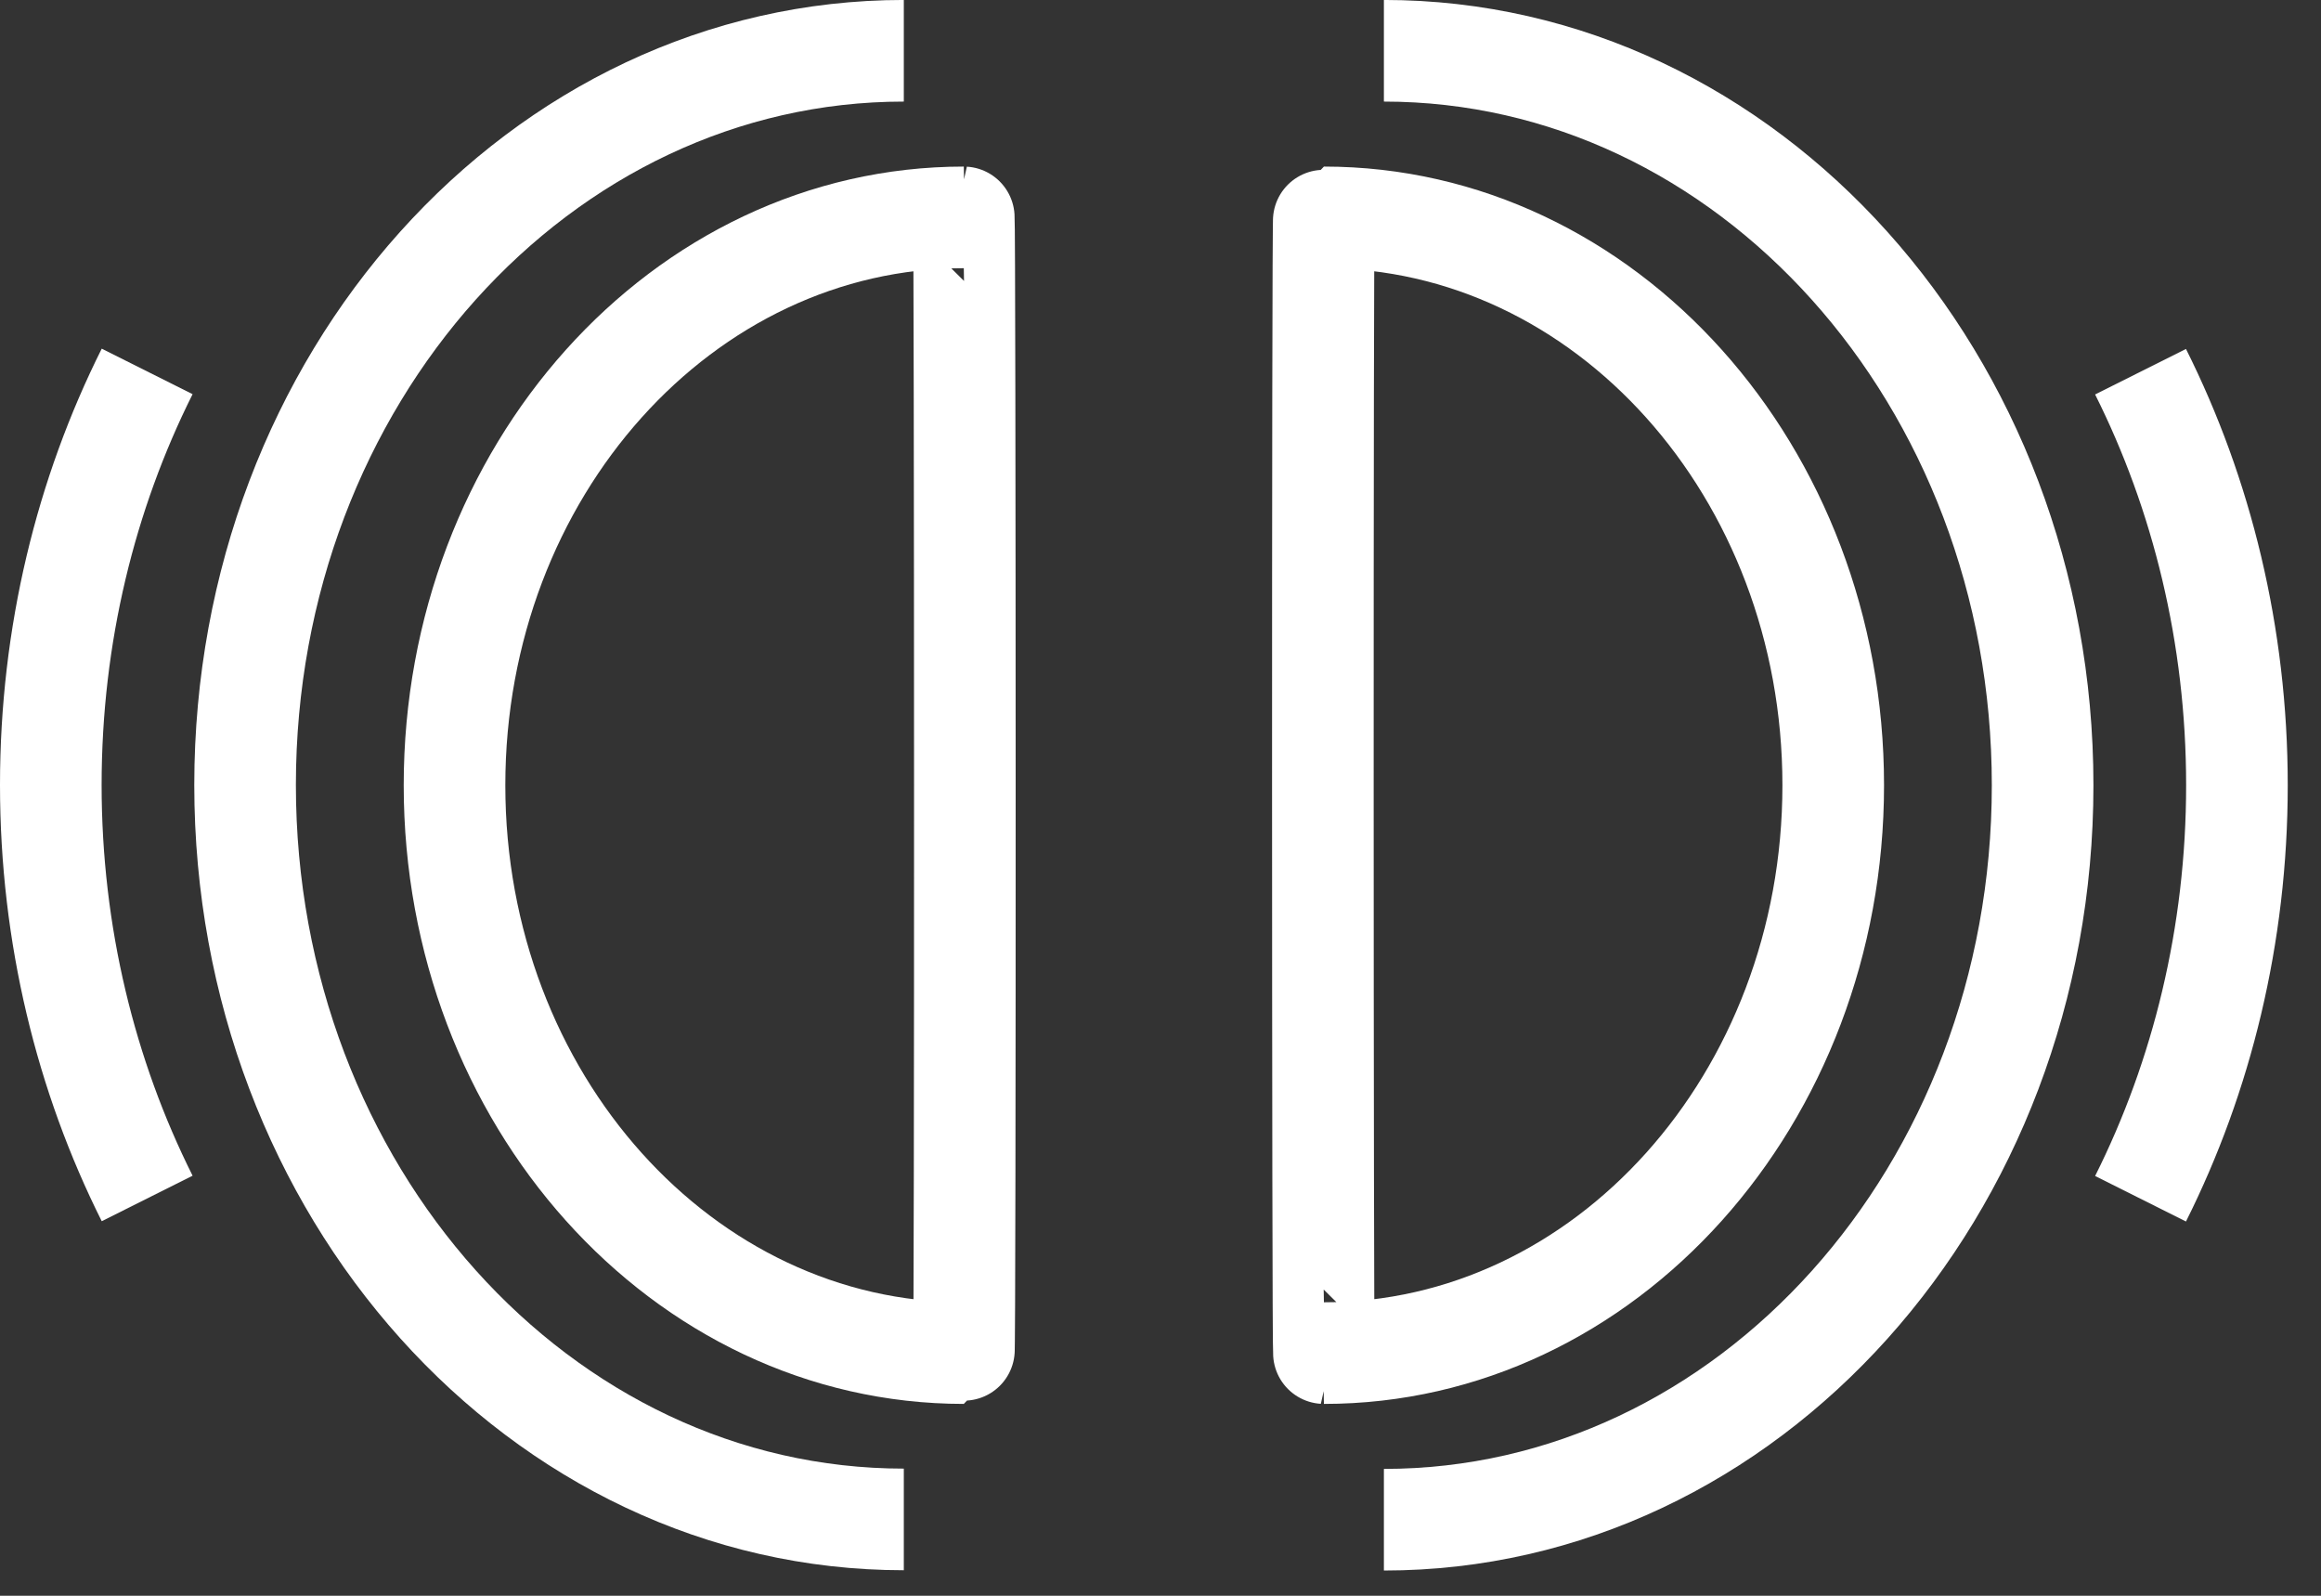
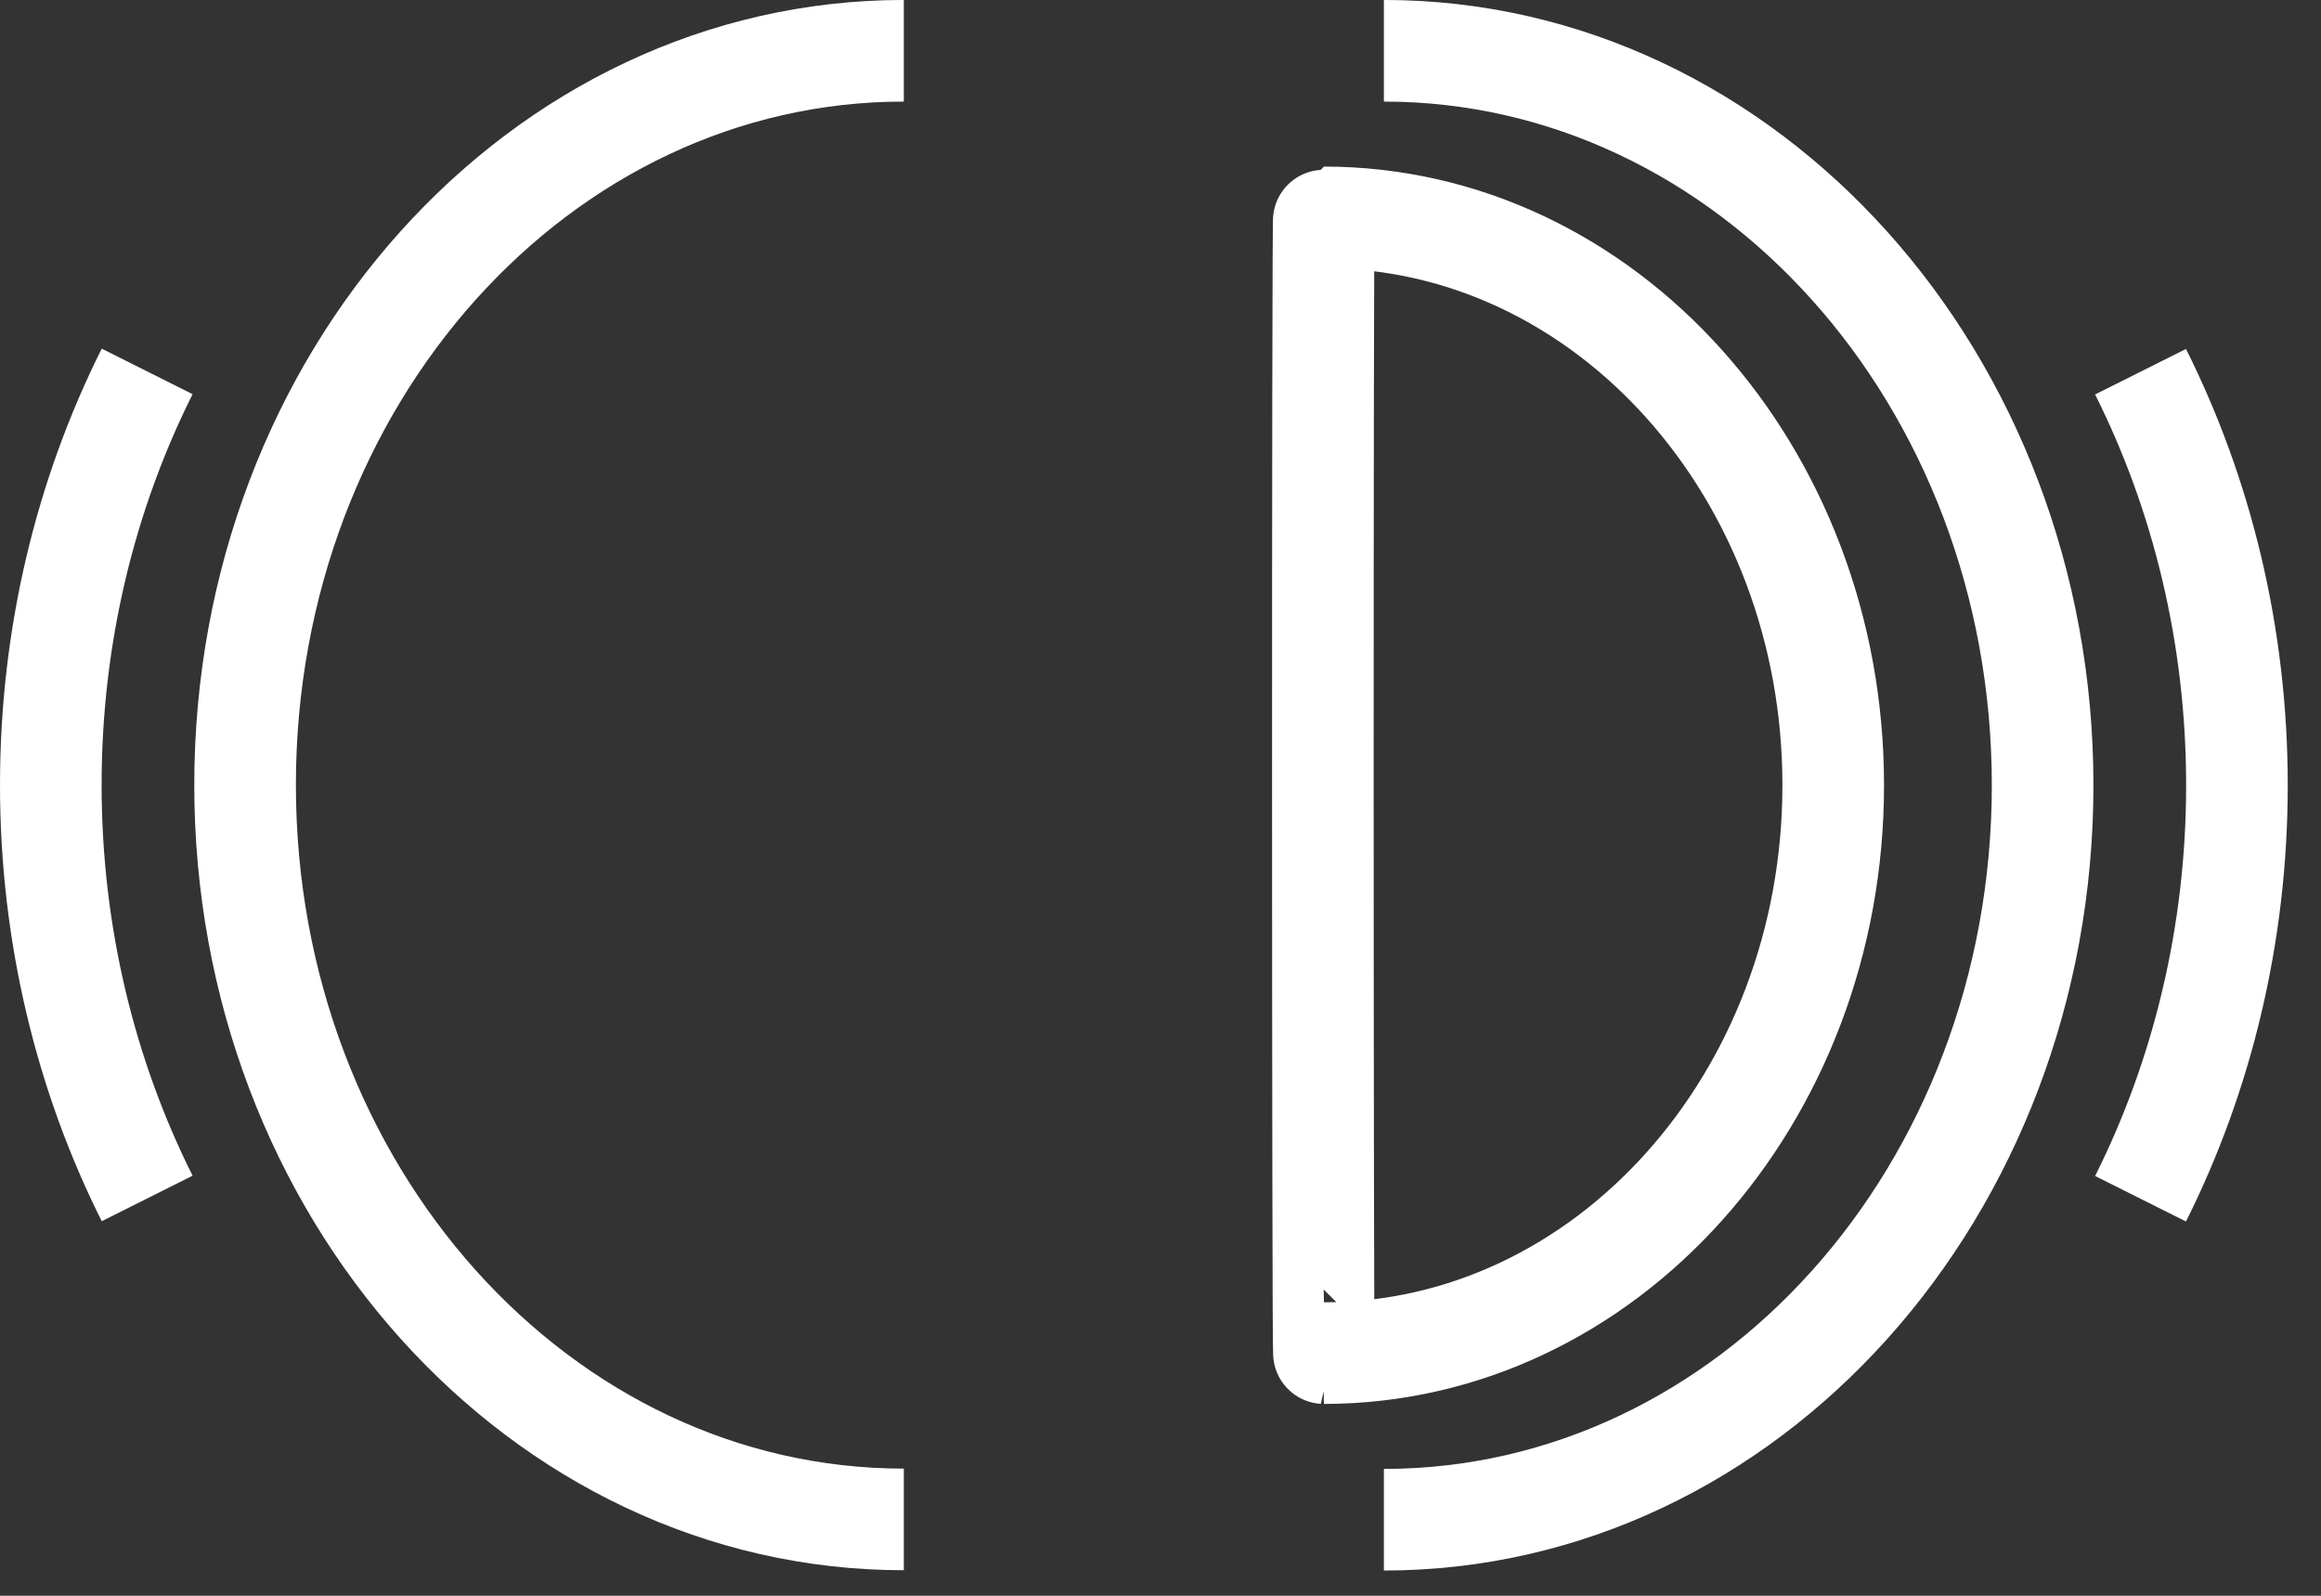
<svg xmlns="http://www.w3.org/2000/svg" width="64" height="44" viewBox="0 0 64 44" fill="none">
  <rect x="0" y="0" width="64" height="44" fill="#333333" stroke="none" />
  <path d="M50.55 21.651C50.55 30.296 44.26 37.309 36.506 37.309C36.471 37.309 36.464 5.994 36.506 5.994C44.26 5.994 50.55 13.007 50.55 21.651Z" stroke="white" stroke-width="2.802" stroke-miterlimit="10" />
  <path d="M38.16 1.4C48.189 1.4 56.324 10.462 56.324 21.652C56.324 32.841 48.196 41.903 38.16 41.903" stroke="white" stroke-width="2.802" stroke-miterlimit="10" />
  <path d="M59.024 33.053C60.713 29.681 61.682 25.788 61.682 21.651C61.682 17.514 60.713 13.622 59.024 10.249" stroke="white" stroke-width="2.802" stroke-miterlimit="10" />
-   <path d="M12.533 21.651C12.533 13.007 18.823 5.994 26.576 5.994C26.611 5.994 26.619 37.309 26.576 37.309C18.823 37.309 12.533 30.296 12.533 21.651Z" stroke="white" stroke-width="2.802" stroke-miterlimit="10" />
  <path d="M24.922 41.895C14.893 41.895 6.758 32.833 6.758 21.644C6.758 10.454 14.886 1.4 24.922 1.4" stroke="white" stroke-width="2.802" stroke-miterlimit="10" />
  <path d="M4.058 10.241C2.369 13.614 1.401 17.506 1.401 21.643C1.401 25.78 2.369 29.673 4.058 33.045" stroke="white" stroke-width="2.802" stroke-miterlimit="10" />
</svg>